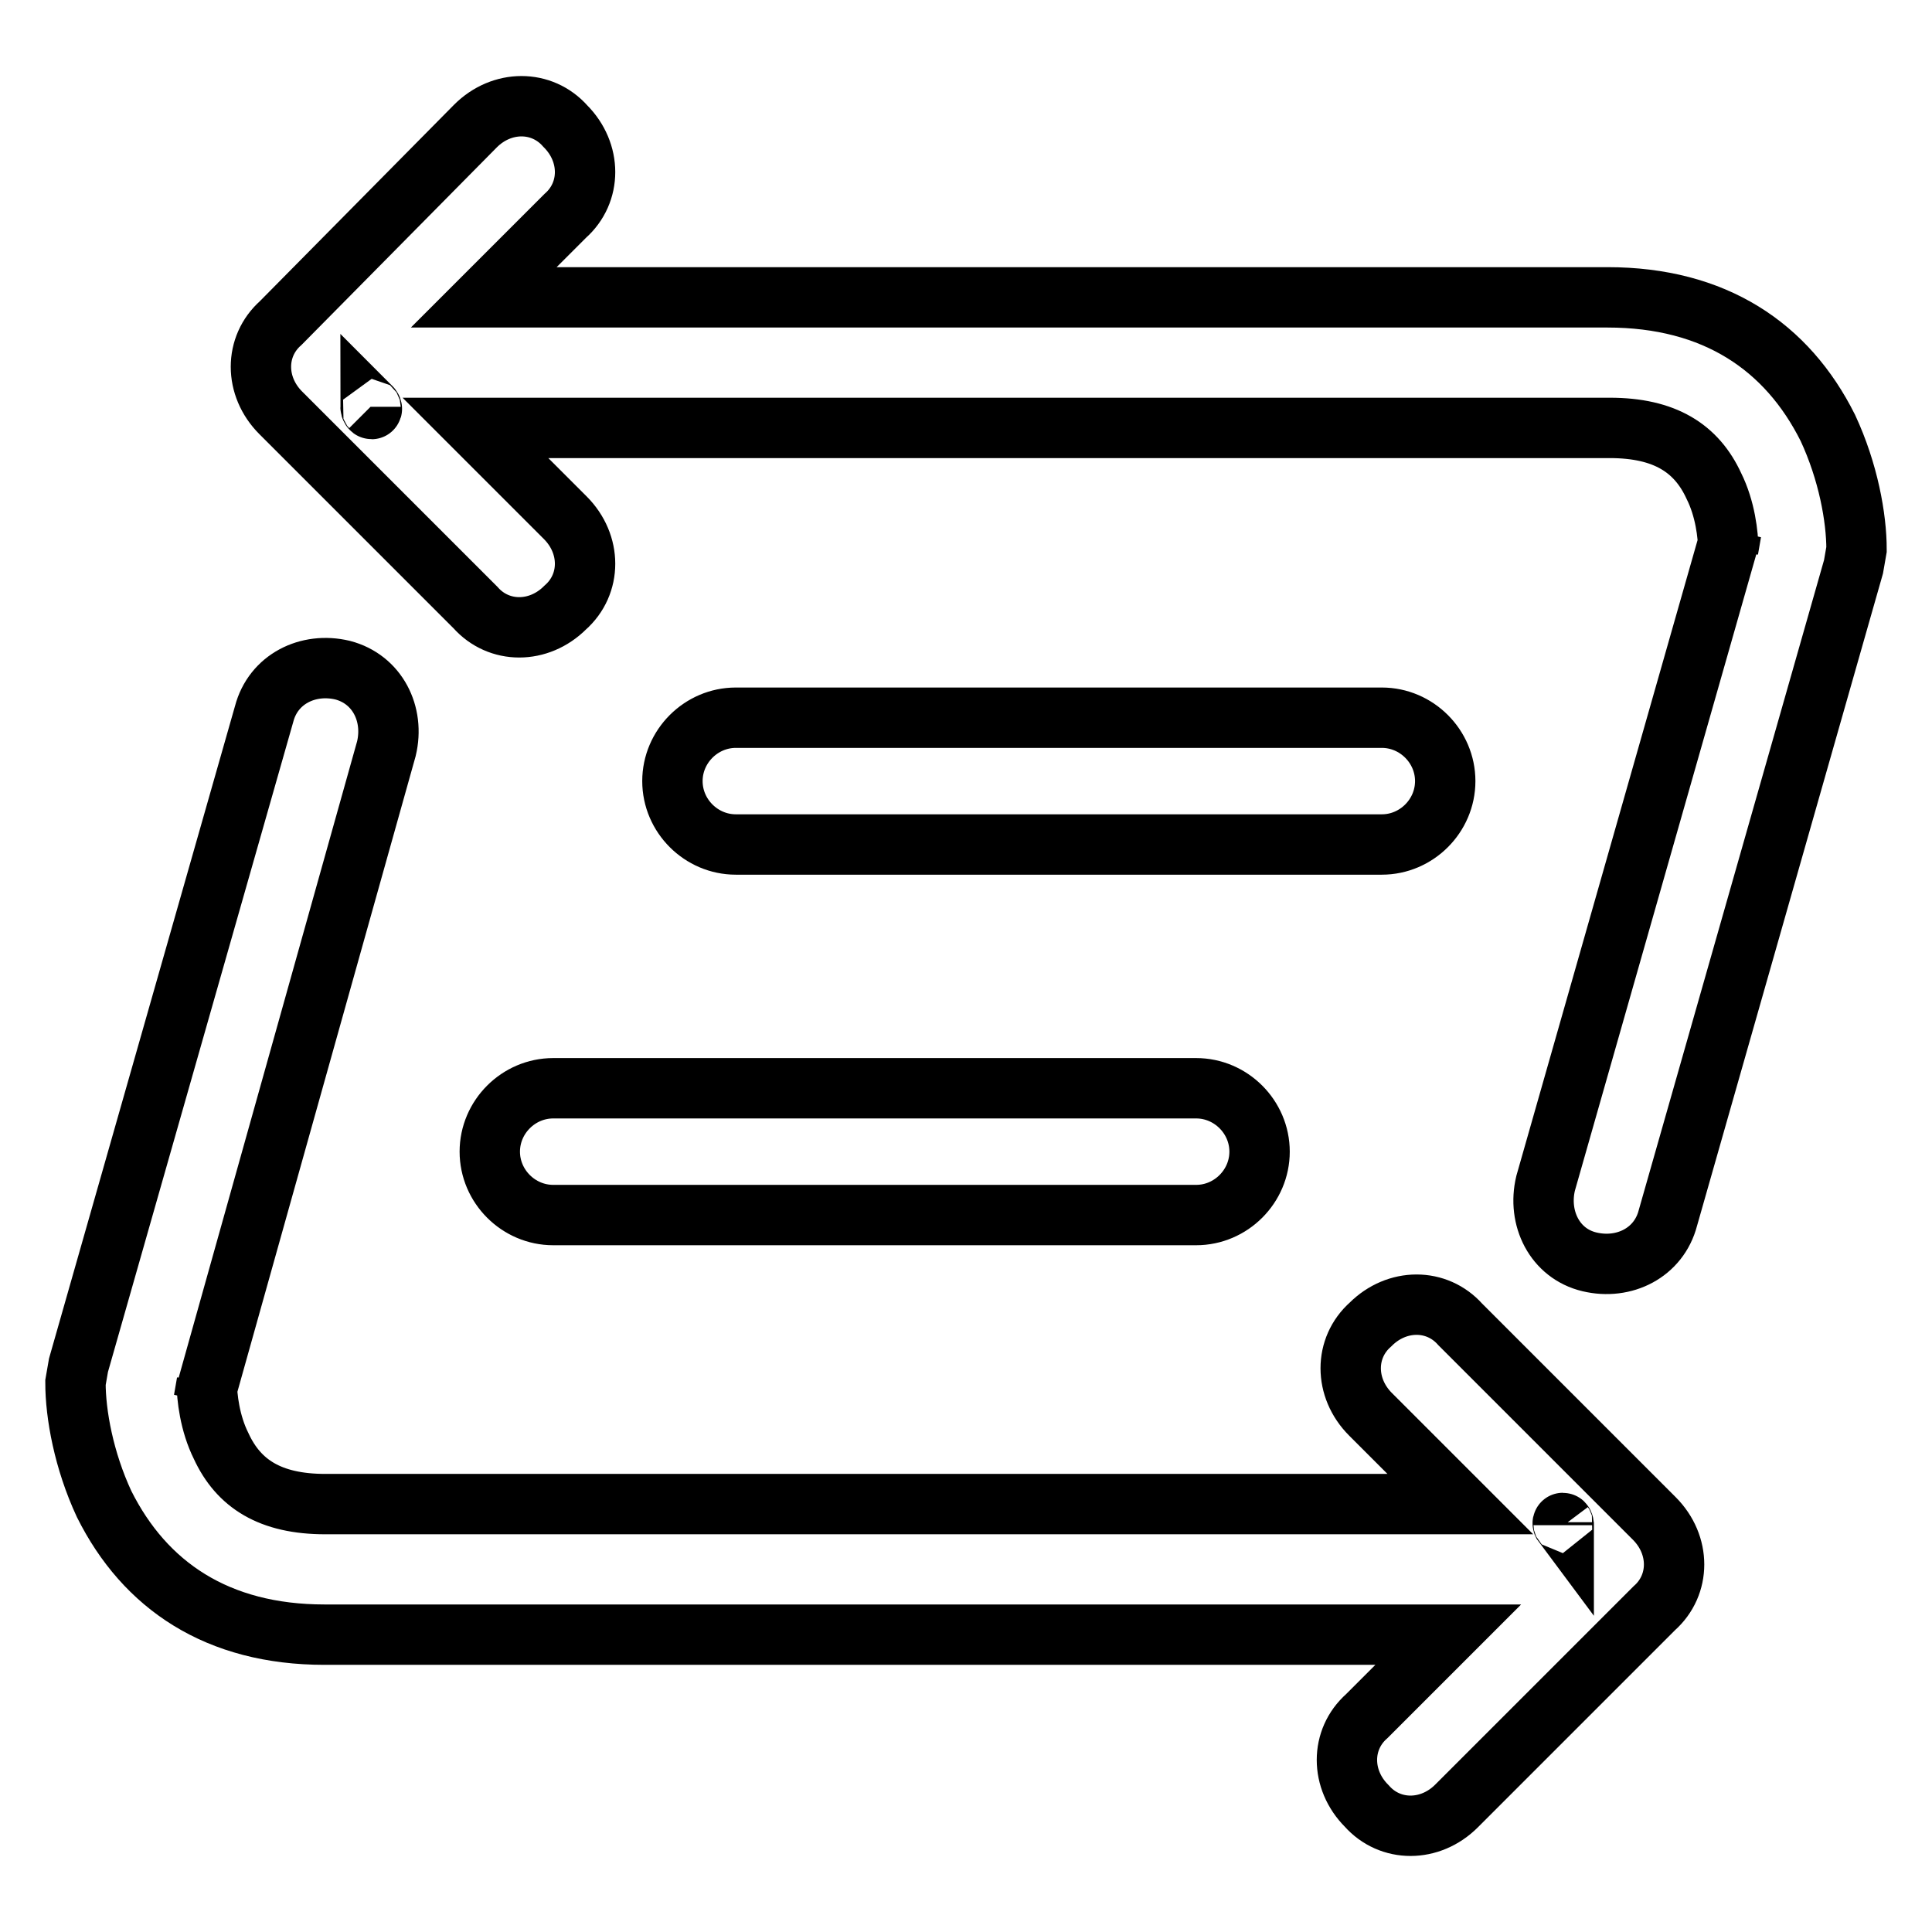
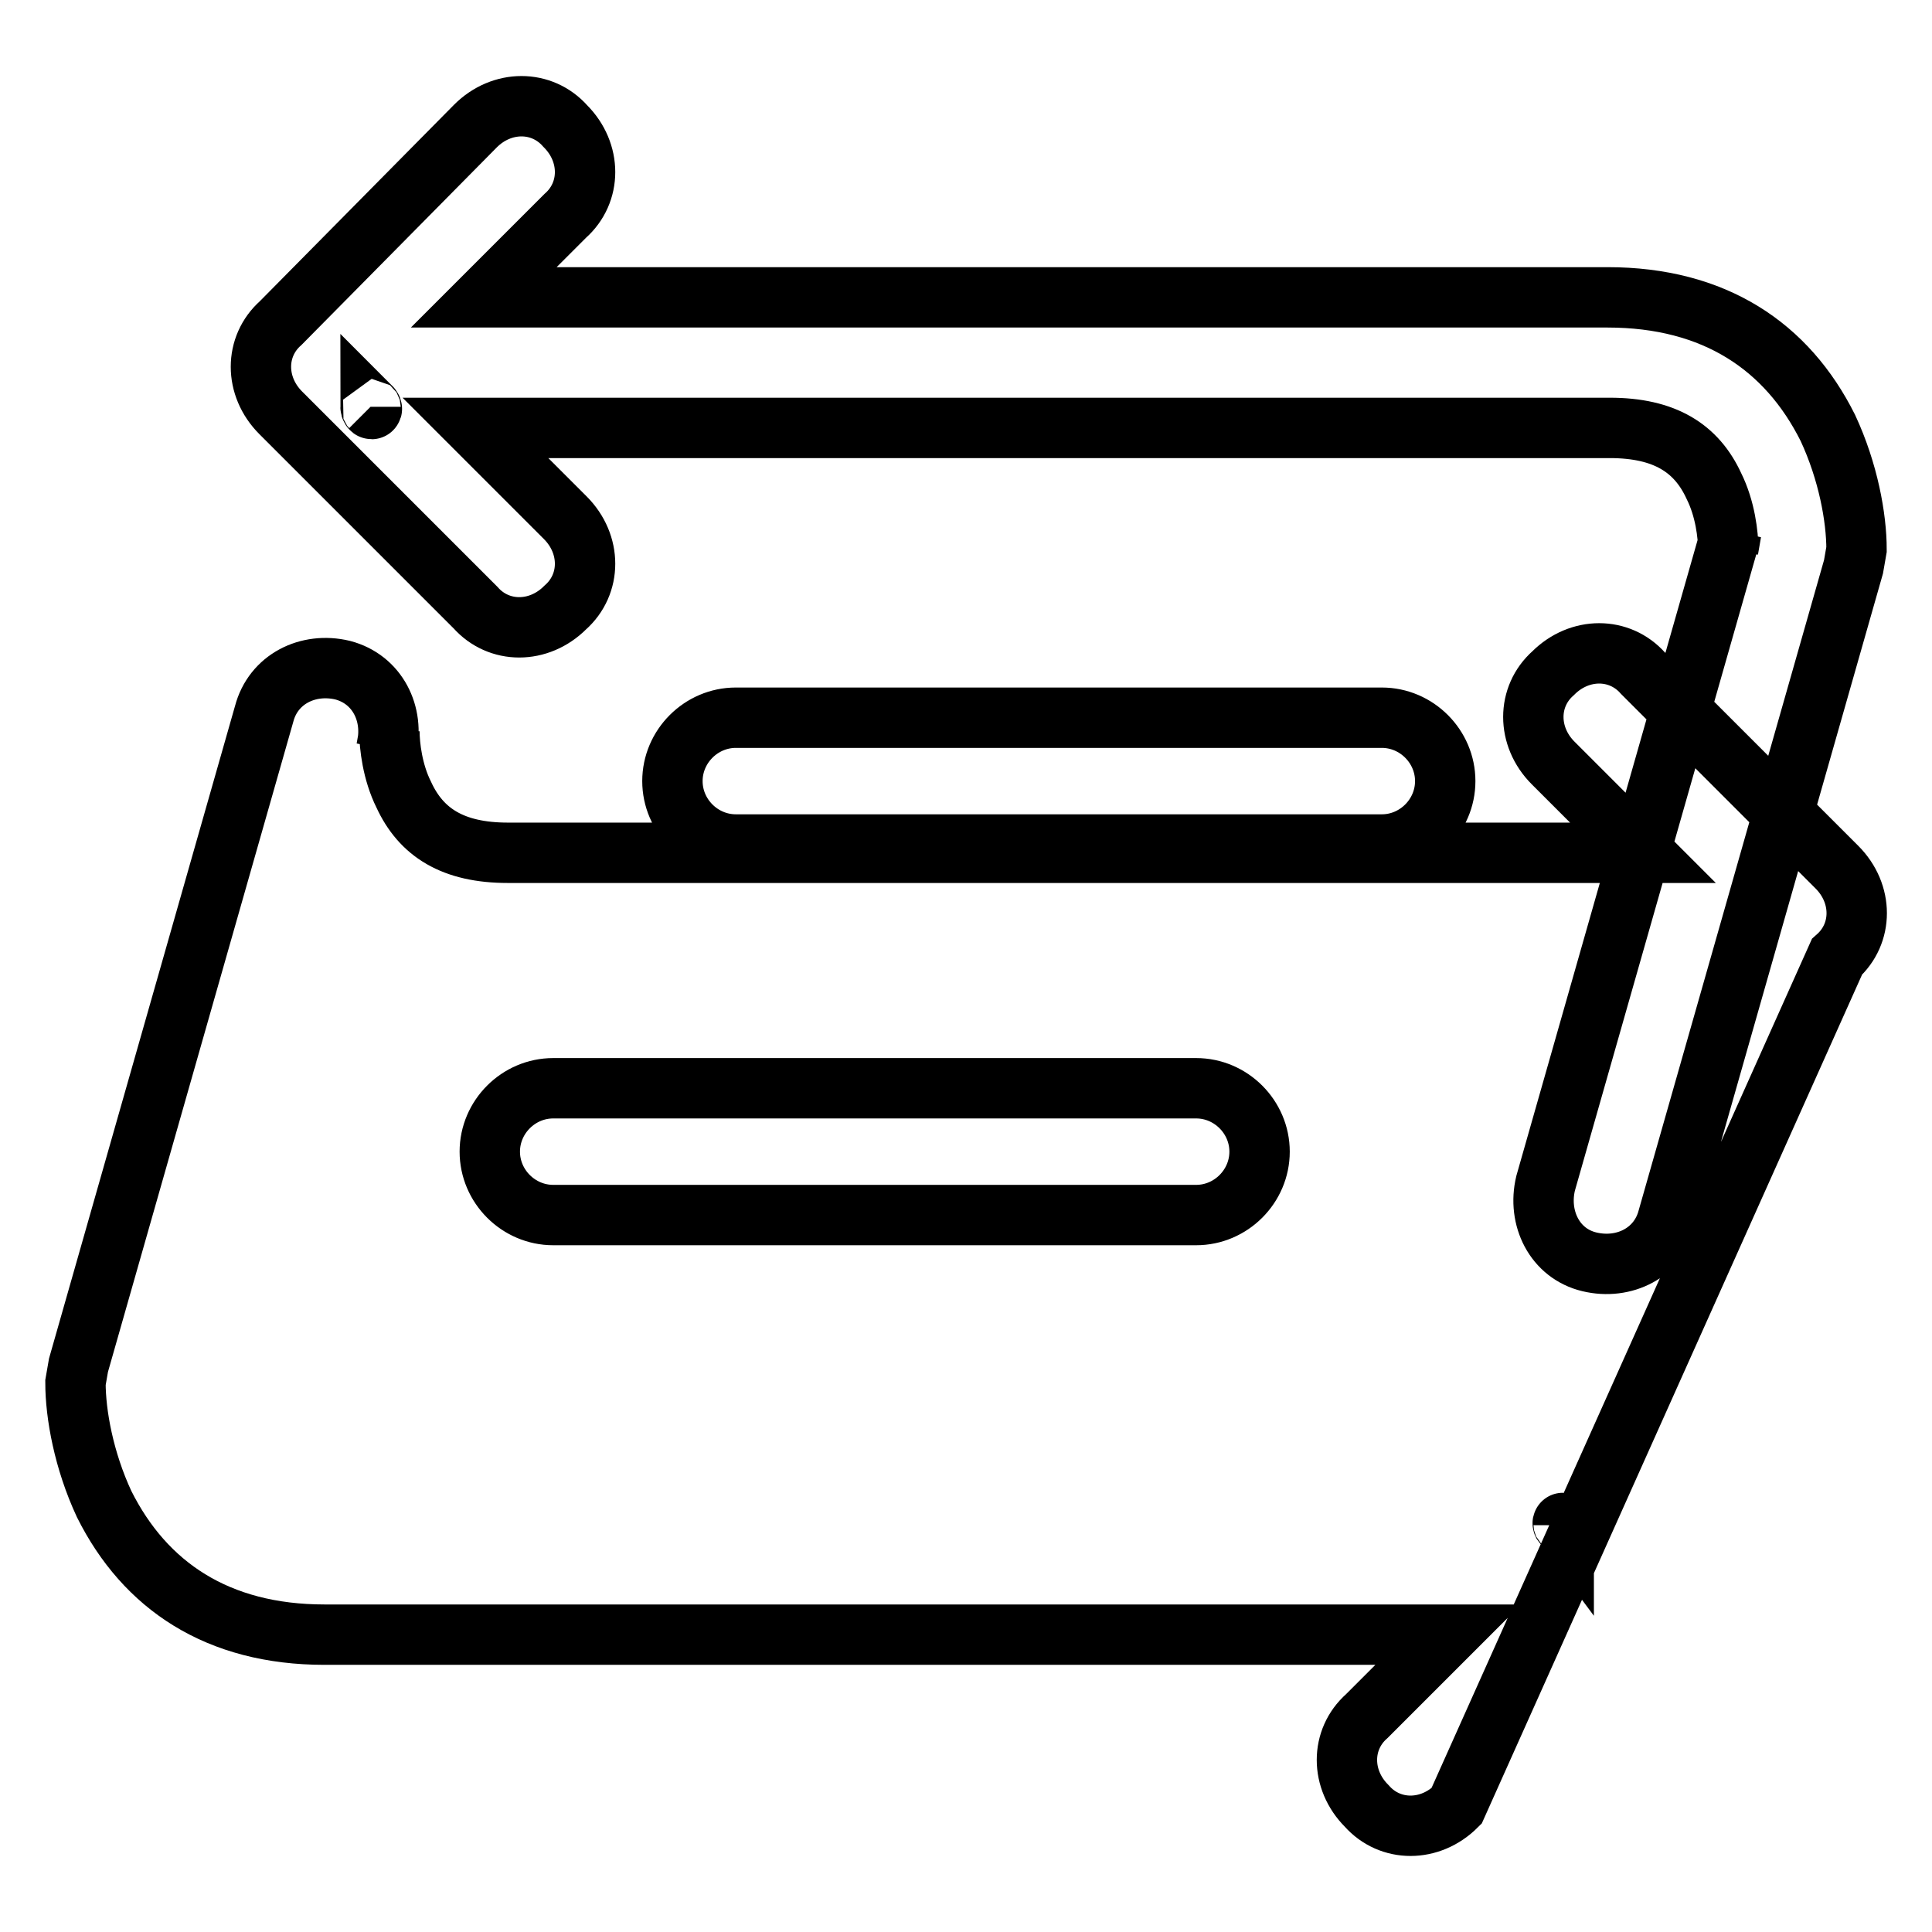
<svg xmlns="http://www.w3.org/2000/svg" version="1.1" x="0px" y="0px" viewBox="0 0 256 256" enable-background="new 0 0 256 256" xml:space="preserve">
  <g>
-     <path stroke-width="8" fill-opacity="0" stroke="#000000" d="M64.1,39.4H213c14.2,0,23.8,6.5,29.2,17.3c2.7,5.8,3.8,11.9,3.8,16.1l-0.4,2.3l-24.6,86.3 c-1.2,4.6-5.8,6.9-10.4,5.8s-6.9-5.8-5.8-10.4l24.6-86.3l-0.4,2.3c0-1.9-0.4-5.4-1.9-8.4c-2.3-5-6.5-7.7-13.8-7.7H63l11.9,11.9 c3.5,3.5,3.5,8.8,0,11.9c-3.5,3.5-8.8,3.5-11.9,0L37.2,54.7c-3.5-3.5-3.5-8.8,0-11.9L63,16.7c3.5-3.5,8.8-3.5,11.9,0 c3.5,3.5,3.5,8.8,0,11.9L64.1,39.4z M49.1,53.9C49.1,54.3,49.5,54.3,49.1,53.9L49.1,53.9z M191.9,216.6H43 c-14.2,0-23.8-6.5-29.2-17.3c-2.7-5.8-3.8-11.9-3.8-16.1l0.4-2.3l24.6-86.3c1.2-4.6,5.8-6.9,10.4-5.8c4.6,1.2,6.9,5.8,5.8,10.4 l-24.2,86.3l0.4-2.3c0,1.9,0.4,5.4,1.9,8.4c2.3,5,6.5,7.7,13.8,7.7h150.4l-11.9-11.9c-3.5-3.5-3.5-8.8,0-11.9 c3.5-3.5,8.8-3.5,11.9,0l25.7,25.7c3.5,3.5,3.5,8.8,0,11.9L193,239.3c-3.5,3.5-8.8,3.5-11.9,0c-3.5-3.5-3.5-8.8,0-11.9L191.9,216.6 L191.9,216.6z M207.2,202.1C207.2,201.7,206.9,201.7,207.2,202.1v-0.4V202.1z M183.1,111.9c4.6,0,8.4-3.8,8.4-8.4 c0-4.6-3.8-8.4-8.4-8.4H97.5c-4.6,0-8.4,3.8-8.4,8.4c0,4.6,3.8,8.4,8.4,8.4H183.1L183.1,111.9z M158.5,161c4.6,0,8.4-3.8,8.4-8.4 c0-4.6-3.8-8.4-8.4-8.4H73.3c-4.6,0-8.4,3.8-8.4,8.4c0,4.6,3.8,8.4,8.4,8.4H158.5L158.5,161z" />
+     <path stroke-width="8" fill-opacity="0" stroke="#000000" d="M64.1,39.4H213c14.2,0,23.8,6.5,29.2,17.3c2.7,5.8,3.8,11.9,3.8,16.1l-0.4,2.3l-24.6,86.3 c-1.2,4.6-5.8,6.9-10.4,5.8s-6.9-5.8-5.8-10.4l24.6-86.3l-0.4,2.3c0-1.9-0.4-5.4-1.9-8.4c-2.3-5-6.5-7.7-13.8-7.7H63l11.9,11.9 c3.5,3.5,3.5,8.8,0,11.9c-3.5,3.5-8.8,3.5-11.9,0L37.2,54.7c-3.5-3.5-3.5-8.8,0-11.9L63,16.7c3.5-3.5,8.8-3.5,11.9,0 c3.5,3.5,3.5,8.8,0,11.9L64.1,39.4z M49.1,53.9C49.1,54.3,49.5,54.3,49.1,53.9L49.1,53.9z M191.9,216.6H43 c-14.2,0-23.8-6.5-29.2-17.3c-2.7-5.8-3.8-11.9-3.8-16.1l0.4-2.3l24.6-86.3c1.2-4.6,5.8-6.9,10.4-5.8c4.6,1.2,6.9,5.8,5.8,10.4 l0.4-2.3c0,1.9,0.4,5.4,1.9,8.4c2.3,5,6.5,7.7,13.8,7.7h150.4l-11.9-11.9c-3.5-3.5-3.5-8.8,0-11.9 c3.5-3.5,8.8-3.5,11.9,0l25.7,25.7c3.5,3.5,3.5,8.8,0,11.9L193,239.3c-3.5,3.5-8.8,3.5-11.9,0c-3.5-3.5-3.5-8.8,0-11.9L191.9,216.6 L191.9,216.6z M207.2,202.1C207.2,201.7,206.9,201.7,207.2,202.1v-0.4V202.1z M183.1,111.9c4.6,0,8.4-3.8,8.4-8.4 c0-4.6-3.8-8.4-8.4-8.4H97.5c-4.6,0-8.4,3.8-8.4,8.4c0,4.6,3.8,8.4,8.4,8.4H183.1L183.1,111.9z M158.5,161c4.6,0,8.4-3.8,8.4-8.4 c0-4.6-3.8-8.4-8.4-8.4H73.3c-4.6,0-8.4,3.8-8.4,8.4c0,4.6,3.8,8.4,8.4,8.4H158.5L158.5,161z" />
  </g>
</svg>